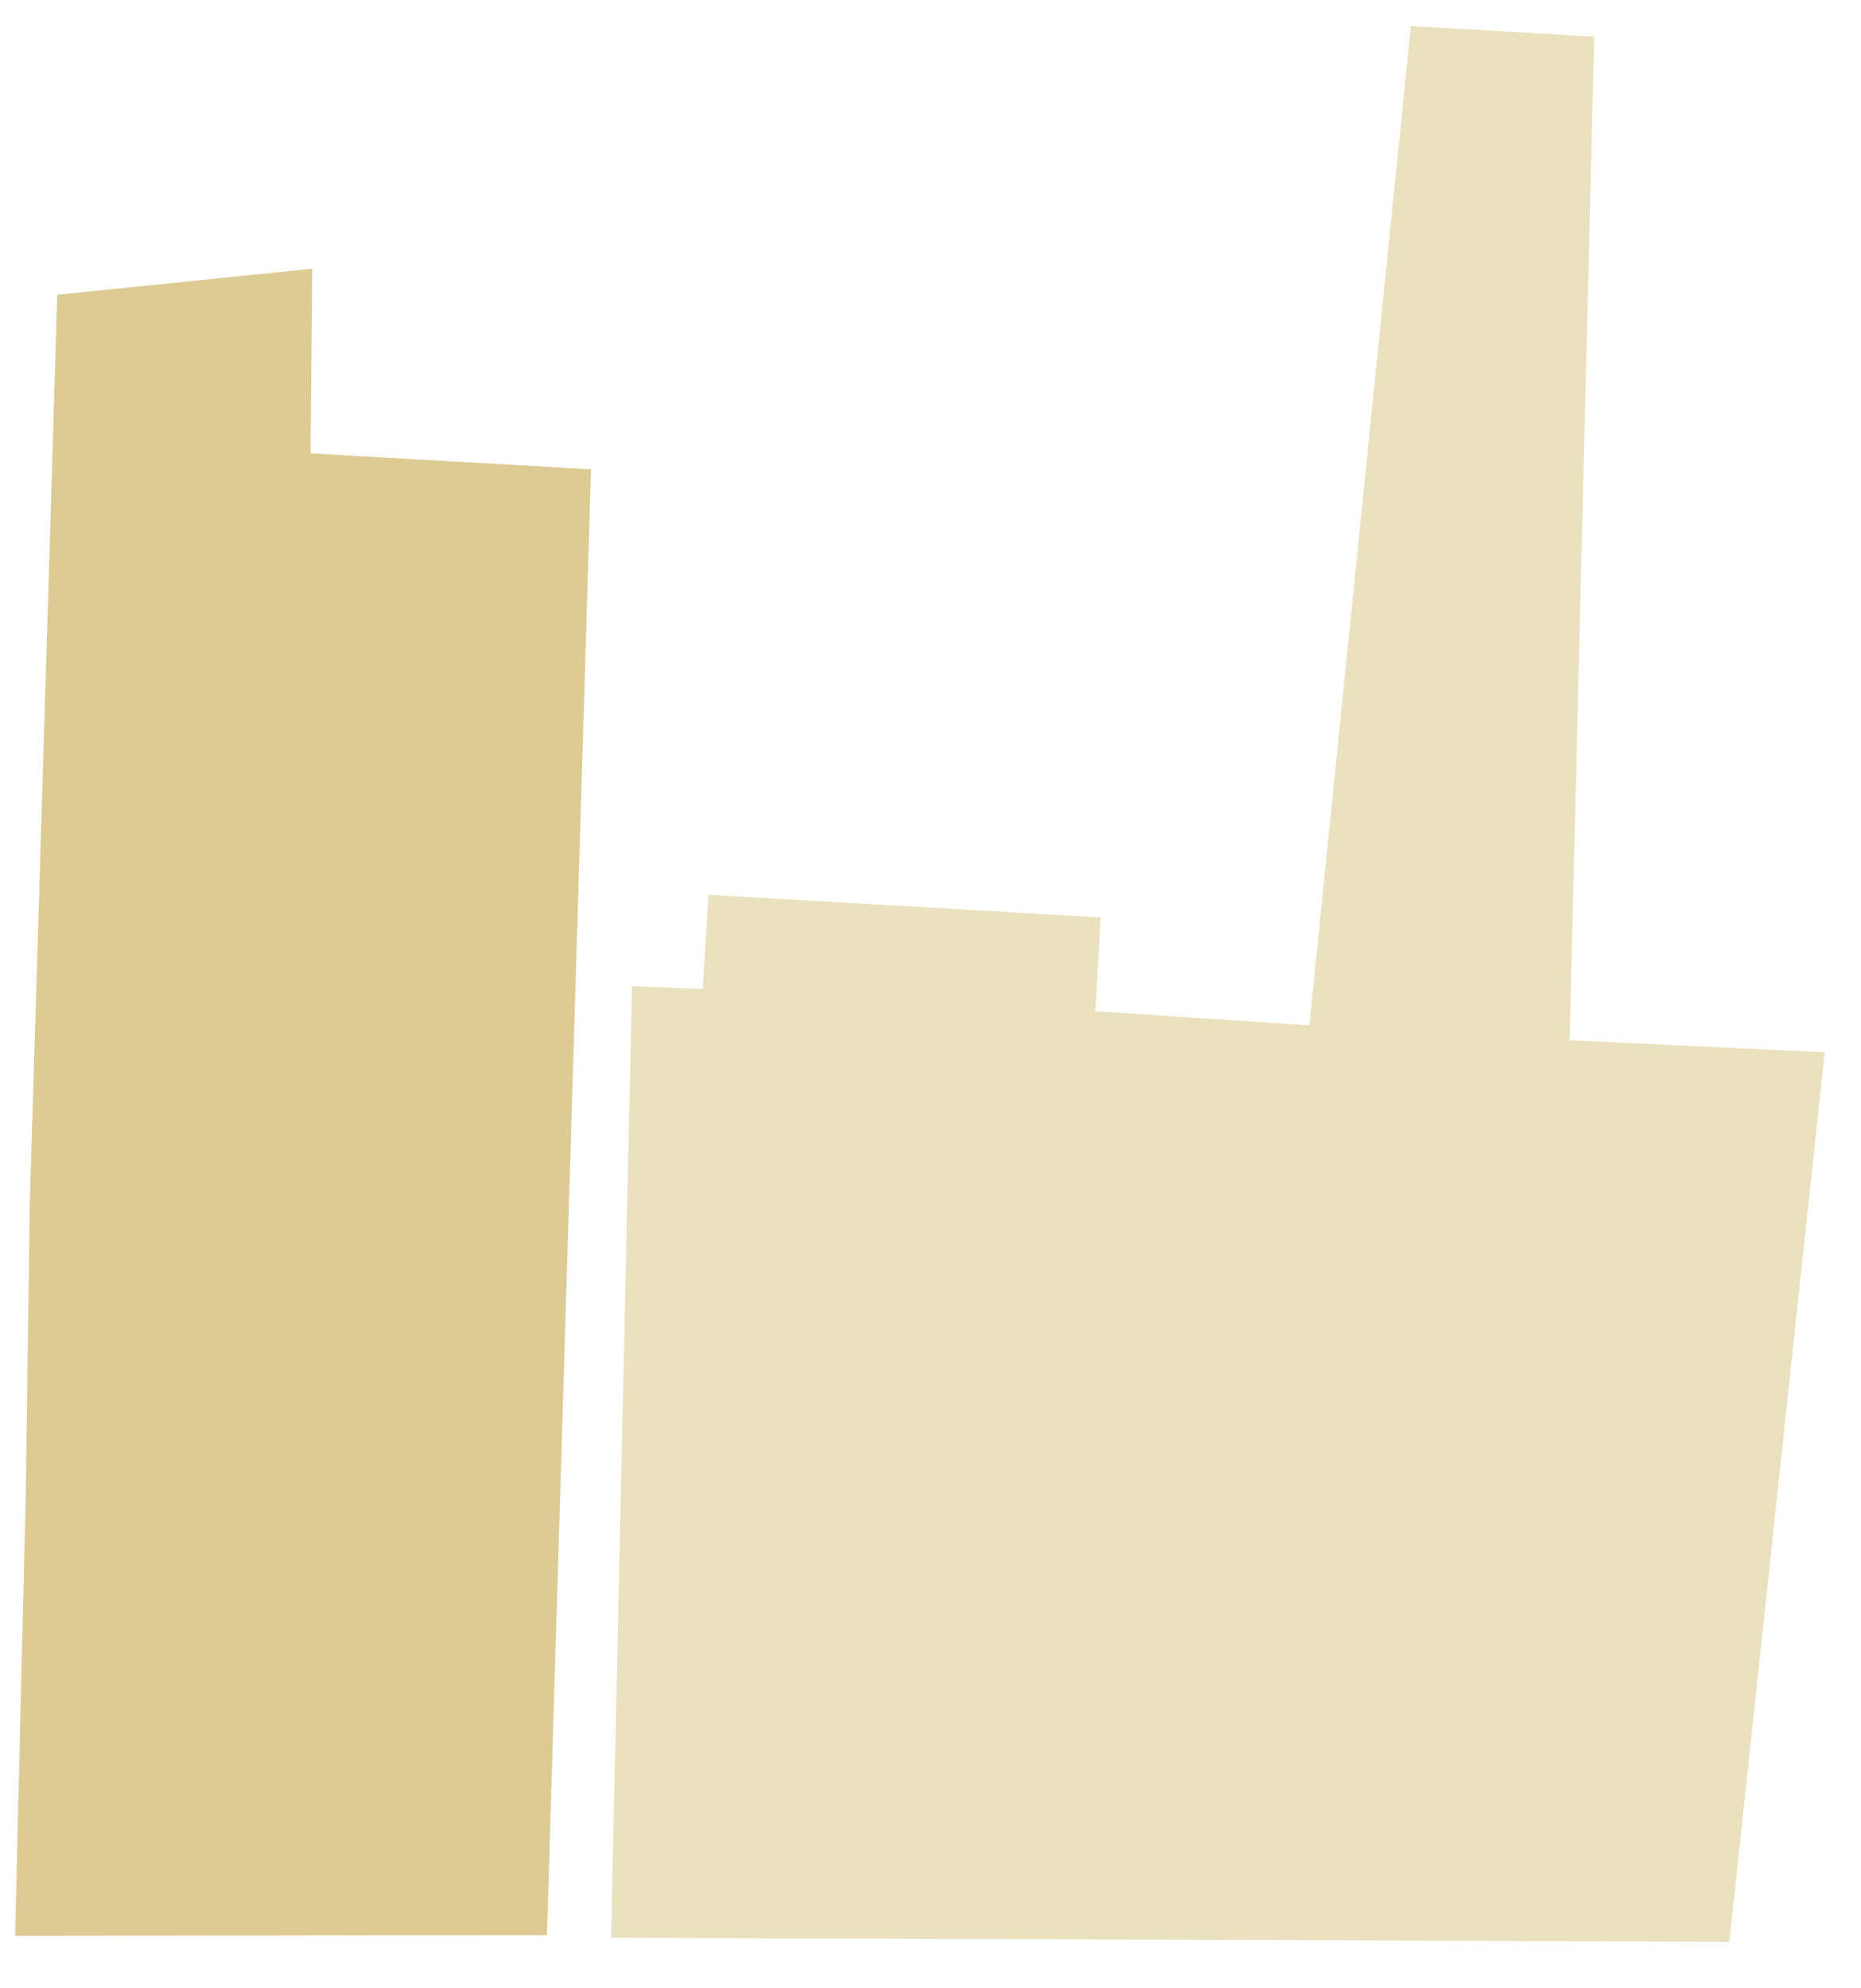
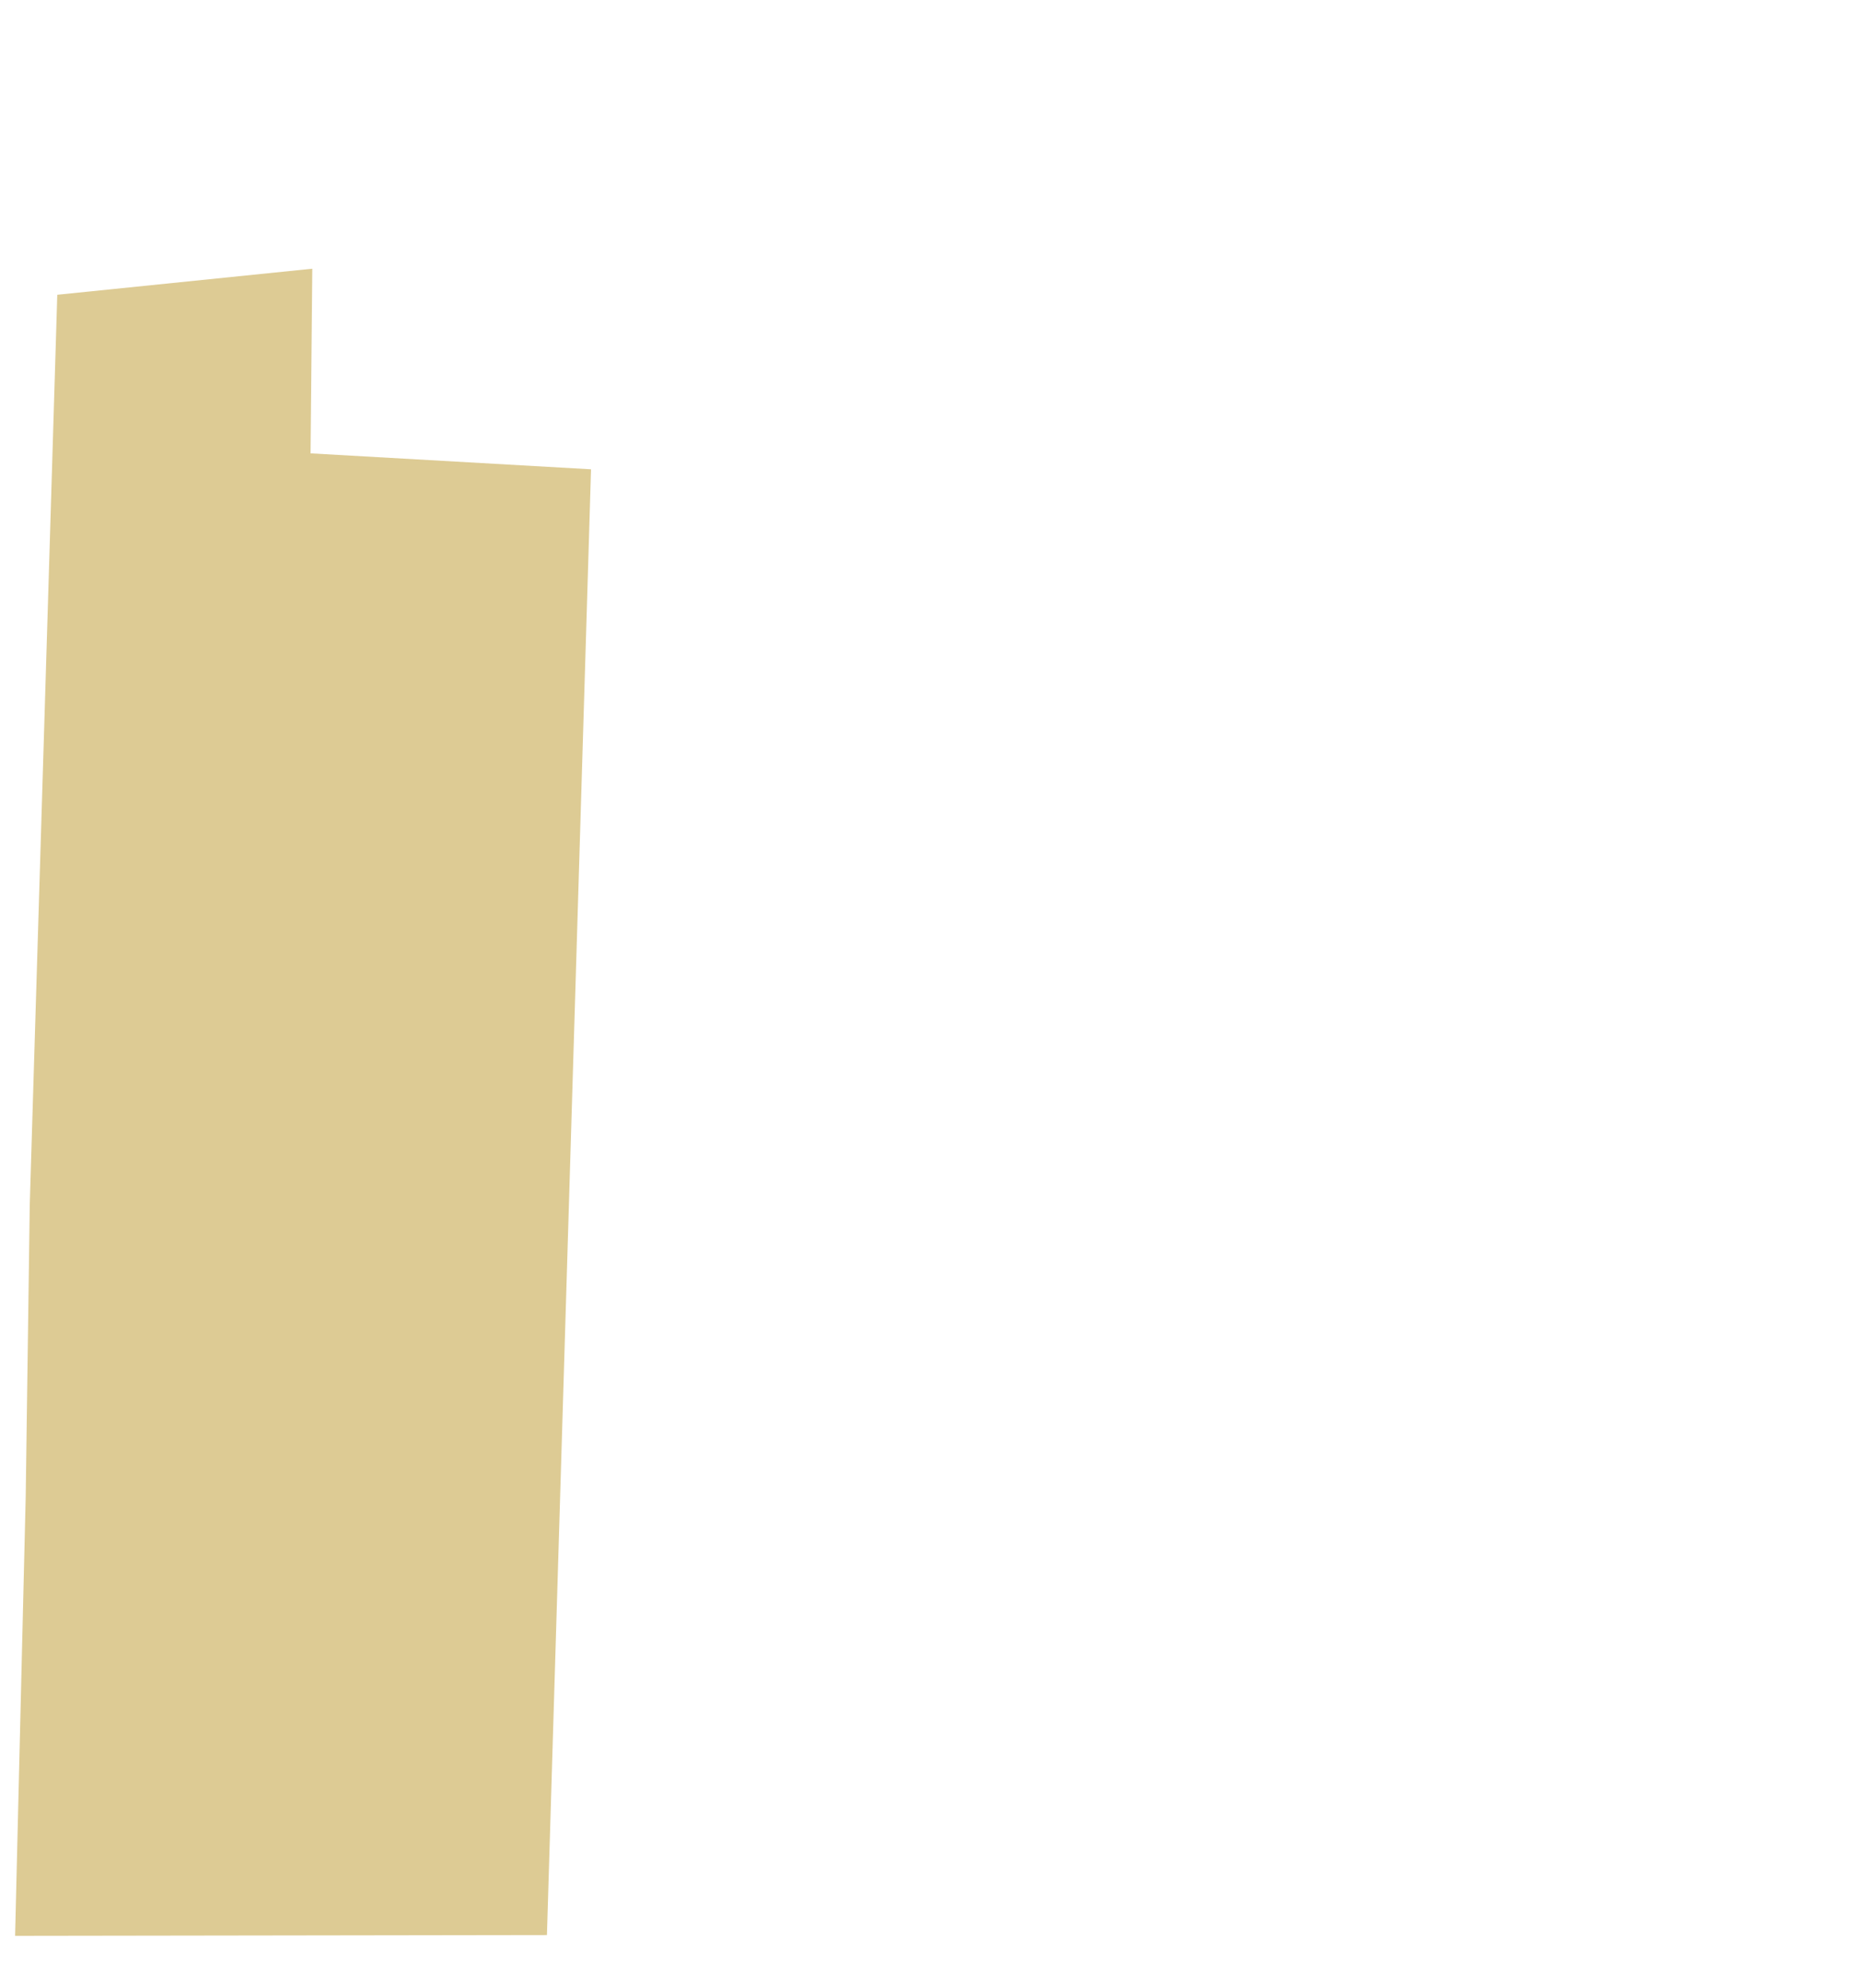
<svg xmlns="http://www.w3.org/2000/svg" width="206" height="220" viewBox="0 0 206 220" fill="none">
-   <path d="M191.43 214.901L67.642 214.447L69.96 109.132L77.791 109.458L78.417 99.023L121.828 101.533L121.256 111.916L144.938 113.475L156.172 2.877L176.468 4.057L173.741 115.109L201.978 116.461L191.43 214.901Z" fill="#EAE1BE" />
  <path d="M60.543 214.147L65.423 51.936L34.377 50.172L34.568 29.738L6.34 32.621L3.294 133.31L2.846 165.603L1.671 214.235L60.595 214.149" fill="#DDCB94" />
</svg>